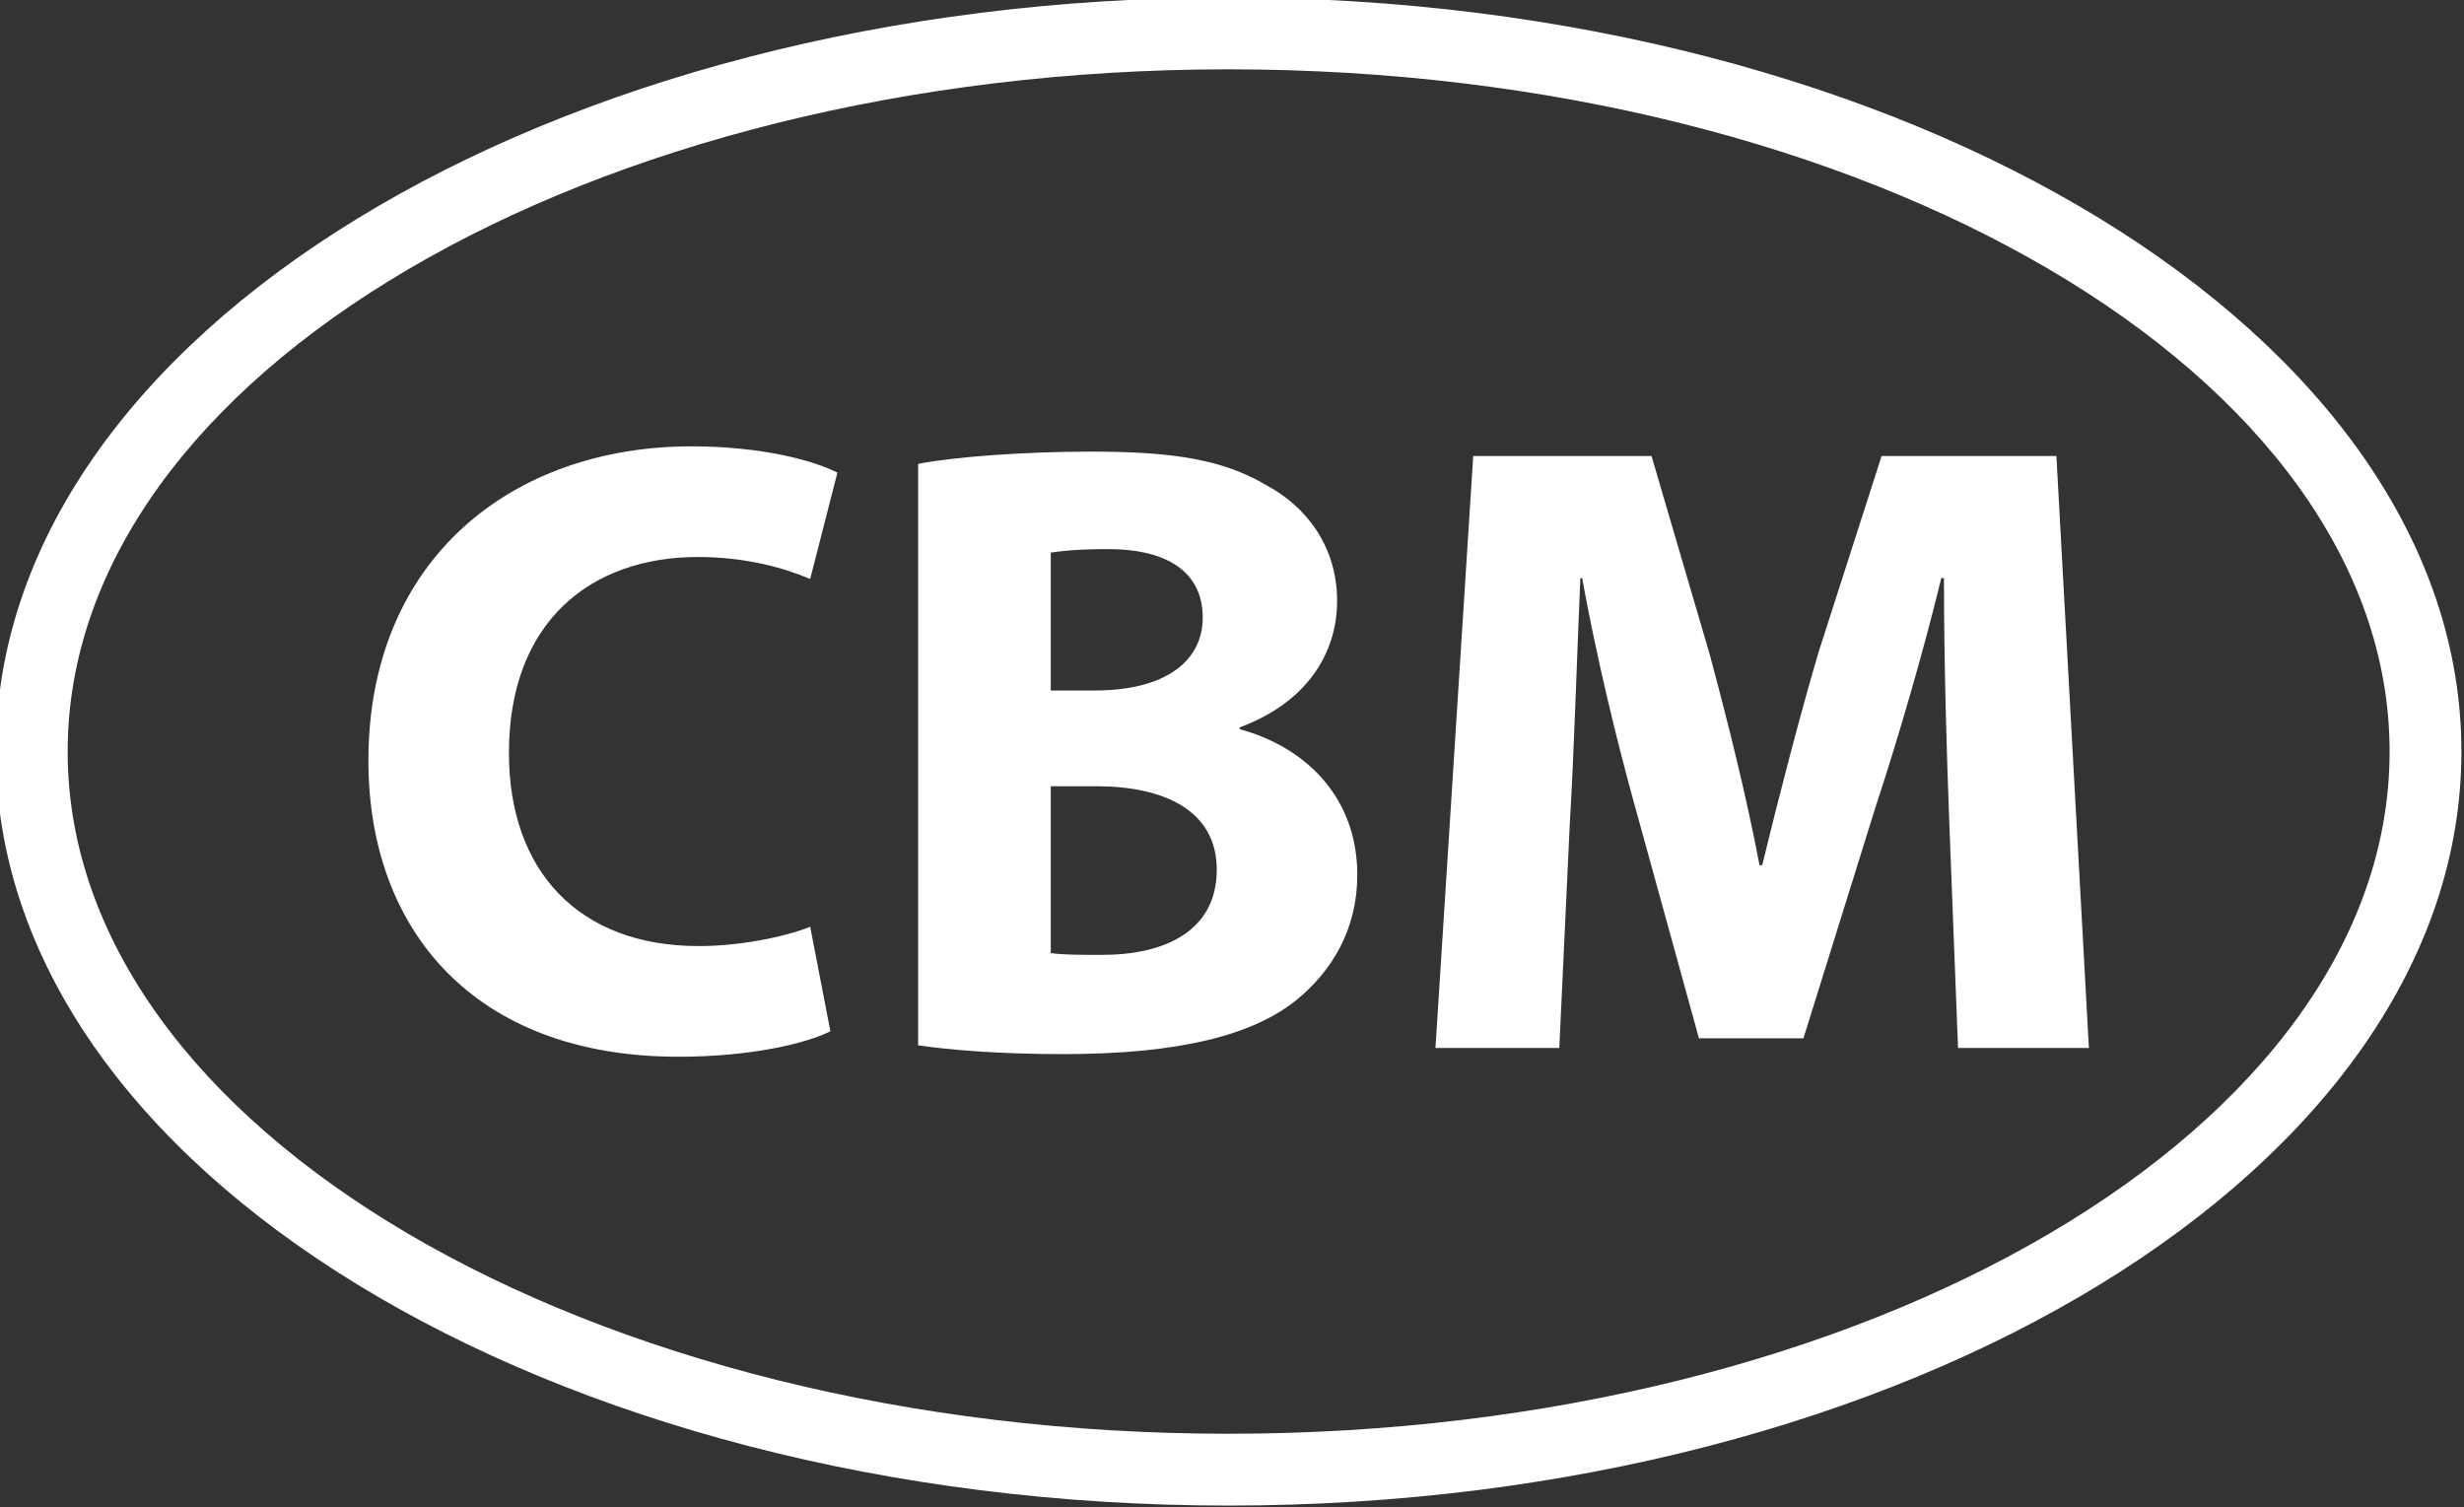
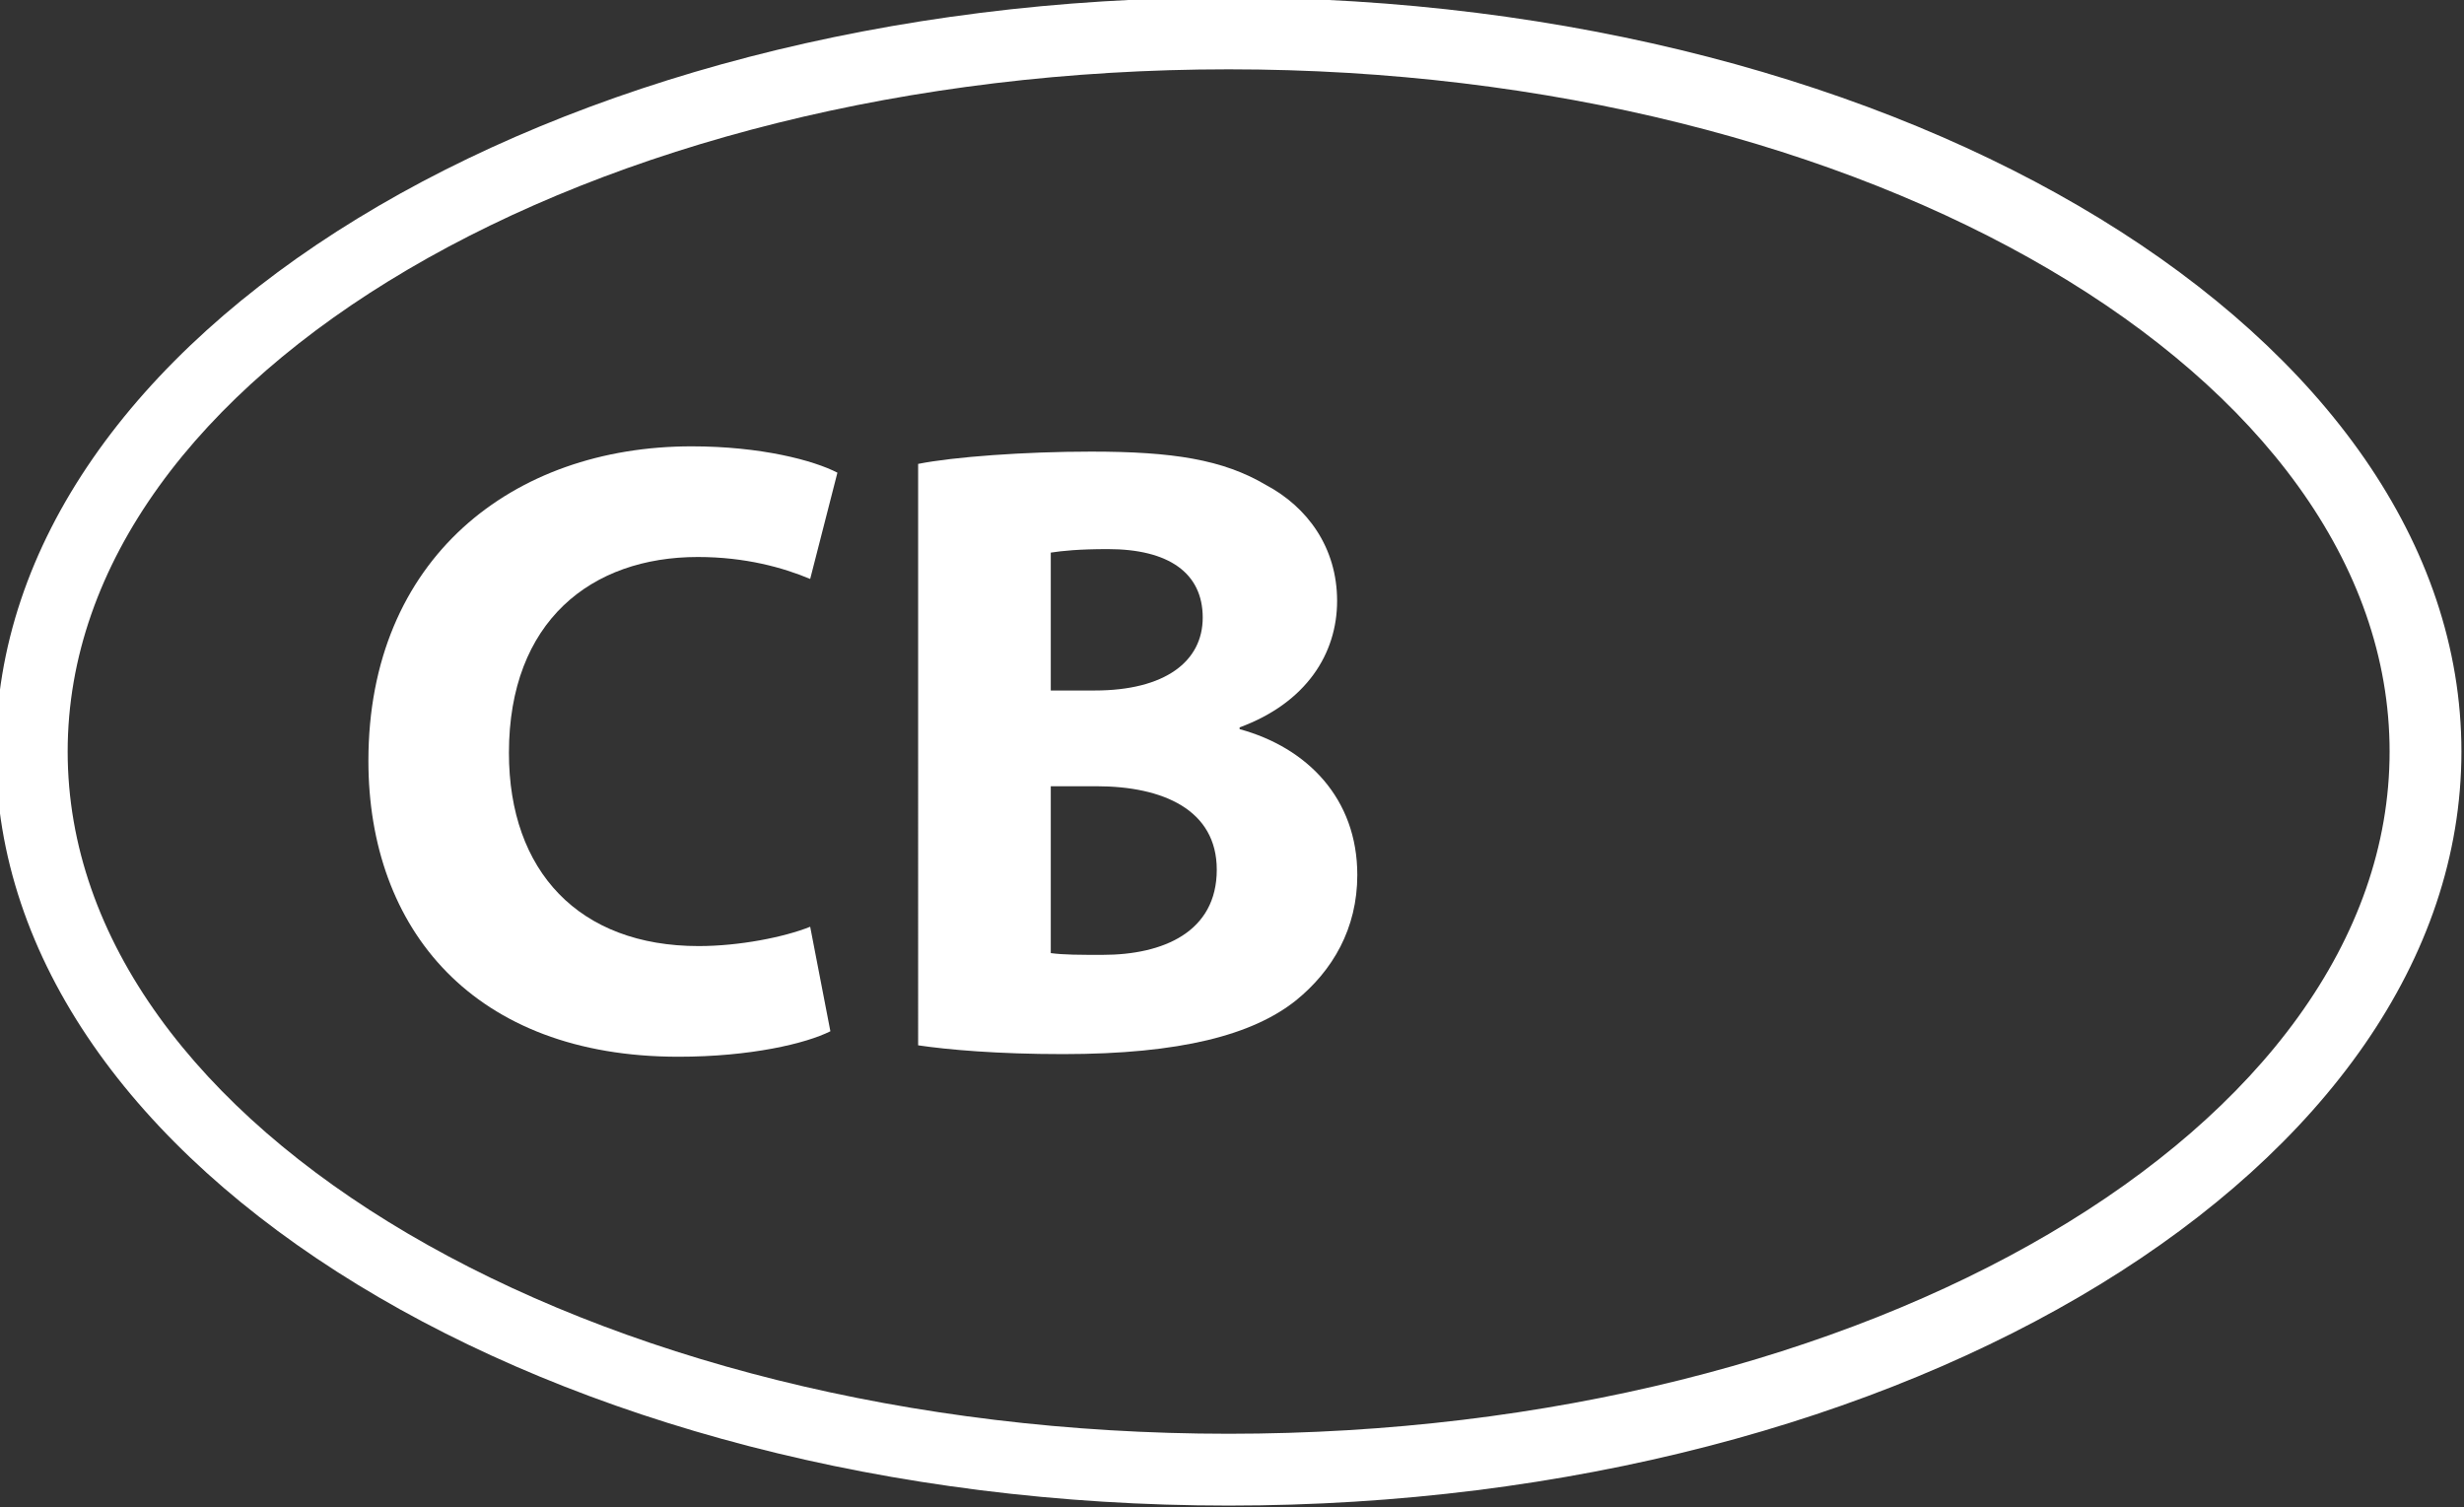
<svg xmlns="http://www.w3.org/2000/svg" xmlns:ns1="http://www.inkscape.org/namespaces/inkscape" xmlns:ns2="http://sodipodi.sourceforge.net/DTD/sodipodi-0.dtd" width="51.5mm" height="31.5mm" viewBox="0 0 51.5 31.5" version="1.1" id="svg5" xml:space="preserve" ns1:version="1.2.2 (b0a84865, 2022-12-01)" ns2:docname="drawing.svg">
  <rect x="0" y="0" width="51.5" height="31.5" fill="#333333" stroke="none" />
  <ns2:namedview id="namedview7" pagecolor="#ffffff" bordercolor="#000000" borderopacity="0.25" ns1:showpageshadow="2" ns1:pageopacity="0.0" ns1:pagecheckerboard="0" ns1:deskcolor="#d1d1d1" ns1:document-units="mm" showgrid="false" ns1:zoom="0.914906" ns1:cx="235.54332" ns1:cy="147.00964" ns1:window-width="1390" ns1:window-height="1051" ns1:window-x="2396" ns1:window-y="162" ns1:window-maximized="0" ns1:current-layer="g192" />
  <defs id="defs2">
    <clipPath clipPathUnits="userSpaceOnUse" id="clipPath198">
      <path d="M 0,283.46 H 283.46 V 0 H 0 Z" id="path196" />
    </clipPath>
    <meshgradient ns1:collect="always" id="meshgradient1777" gradientUnits="userSpaceOnUse" x="68.289" y="100.754">
      <meshrow id="meshrow1779">
        <meshpatch id="meshpatch1781">
          <stop path="c 48.662,0  97.323,0  145.985,0" style="stop-color:#ffffff;stop-opacity:1" id="stop1783" />
          <stop path="c 0,29.764  0,59.527  0,89.291" style="stop-color:#000000;stop-opacity:1" id="stop1785" />
          <stop path="c -48.662,0  -97.323,0  -145.985,0" style="stop-color:#ffffff;stop-opacity:1" id="stop1787" />
          <stop path="c 0,-29.764  0,-59.527  0,-89.291" style="stop-color:#000000;stop-opacity:1" id="stop1789" />
        </meshpatch>
      </meshrow>
    </meshgradient>
  </defs>
  <g id="g192" transform="matrix(0.353,0,0,-0.353,136.41,82.66)" style="fill:url(#meshgradient1777);fill-opacity:1">
    <g id="g194" clip-path="url(#clipPath198)" style="fill:#ffffff;fill-opacity:1" transform="translate(-454.965,44.267)">
      <g id="g200" transform="translate(117.701,128.837)" style="fill:#ffffff;fill-opacity:1">
        <path d="m 0,0 c -1.456,-0.729 -4.732,-1.508 -8.997,-1.508 -12.116,0 -18.357,7.54 -18.357,17.525 0,11.96 8.529,18.616 19.137,18.616 4.109,0 7.229,-0.832 8.633,-1.56 l -1.612,-6.292 c -1.613,0.676 -3.848,1.3 -6.657,1.3 -6.292,0 -11.18,-3.796 -11.18,-11.597 0,-7.02 4.16,-11.44 11.232,-11.44 2.393,0 5.045,0.52 6.605,1.144 z" style="fill:#ffffff;fill-opacity:1;fill-rule:nonzero;stroke:none" id="path202" />
      </g>
      <g id="g204" transform="translate(130.75,133.465)" style="fill:#ffffff;fill-opacity:1">
        <path d="m 0,0 c 0.78,-0.104 1.716,-0.104 3.068,-0.104 3.588,0 6.761,1.352 6.761,5.044 0,3.537 -3.173,4.94 -7.125,4.94 L 0,9.88 Z m 0,15.549 h 2.601 c 4.16,0 6.396,1.716 6.396,4.316 0,2.652 -2.028,4.056 -5.617,4.056 -1.716,0 -2.703,-0.104 -3.38,-0.208 z m -7.853,13.416 c 2.081,0.416 6.293,0.728 10.246,0.728 4.836,0 7.8,-0.468 10.349,-1.976 2.443,-1.3 4.212,-3.692 4.212,-6.864 0,-3.121 -1.821,-6.033 -5.773,-7.489 V 13.261 C 15.185,12.168 18.15,9.152 18.15,4.628 18.15,1.456 16.693,-1.04 14.509,-2.808 11.961,-4.836 7.696,-5.98 0.729,-5.98 c -3.901,0 -6.813,0.26 -8.582,0.52 z" style="fill:#ffffff;fill-opacity:1;fill-rule:nonzero;stroke:none" id="path206" />
      </g>
      <g id="g208" transform="translate(183.948,141.266)" style="fill:#ffffff;fill-opacity:1">
-         <path d="M 0,0 C -0.156,4.212 -0.312,9.308 -0.312,14.405 H -0.468 C -1.56,9.932 -3.017,4.94 -4.368,0.832 l -4.264,-13.676 h -6.188 l -3.744,13.572 c -1.145,4.108 -2.341,9.101 -3.173,13.677 h -0.104 C -22.049,9.672 -22.205,4.264 -22.465,-0.104 l -0.624,-13.313 h -7.332 l 2.236,35.05 h 10.556 l 3.433,-11.701 c 1.092,-4.056 2.183,-8.424 2.964,-12.532 h 0.156 c 0.987,4.056 2.183,8.684 3.328,12.584 l 3.744,11.649 H 6.345 l 1.924,-35.05 H 0.521 Z" style="fill:#ffffff;fill-opacity:1;fill-rule:nonzero;stroke:none" id="path210" />
-       </g>
+         </g>
      <g id="g212" transform="translate(141.281,185.793)" style="fill:#ffffff;fill-opacity:1">
        <path d="m 0,0 c -37.903,0 -68.74,-18.121 -68.74,-40.394 0,-22.273 30.837,-40.393 68.74,-40.393 37.904,0 68.741,18.12 68.741,40.393 C 68.741,-18.121 37.904,0 0,0 m 0,-85.039 c -40.248,0 -72.992,20.028 -72.992,44.645 0,24.618 32.744,44.646 72.992,44.646 40.249,0 72.993,-20.028 72.993,-44.646 0,-24.617 -32.744,-44.645 -72.993,-44.645" style="fill:#ffffff;fill-opacity:1;fill-rule:nonzero;stroke:none" id="path214" />
      </g>
    </g>
  </g>
</svg>